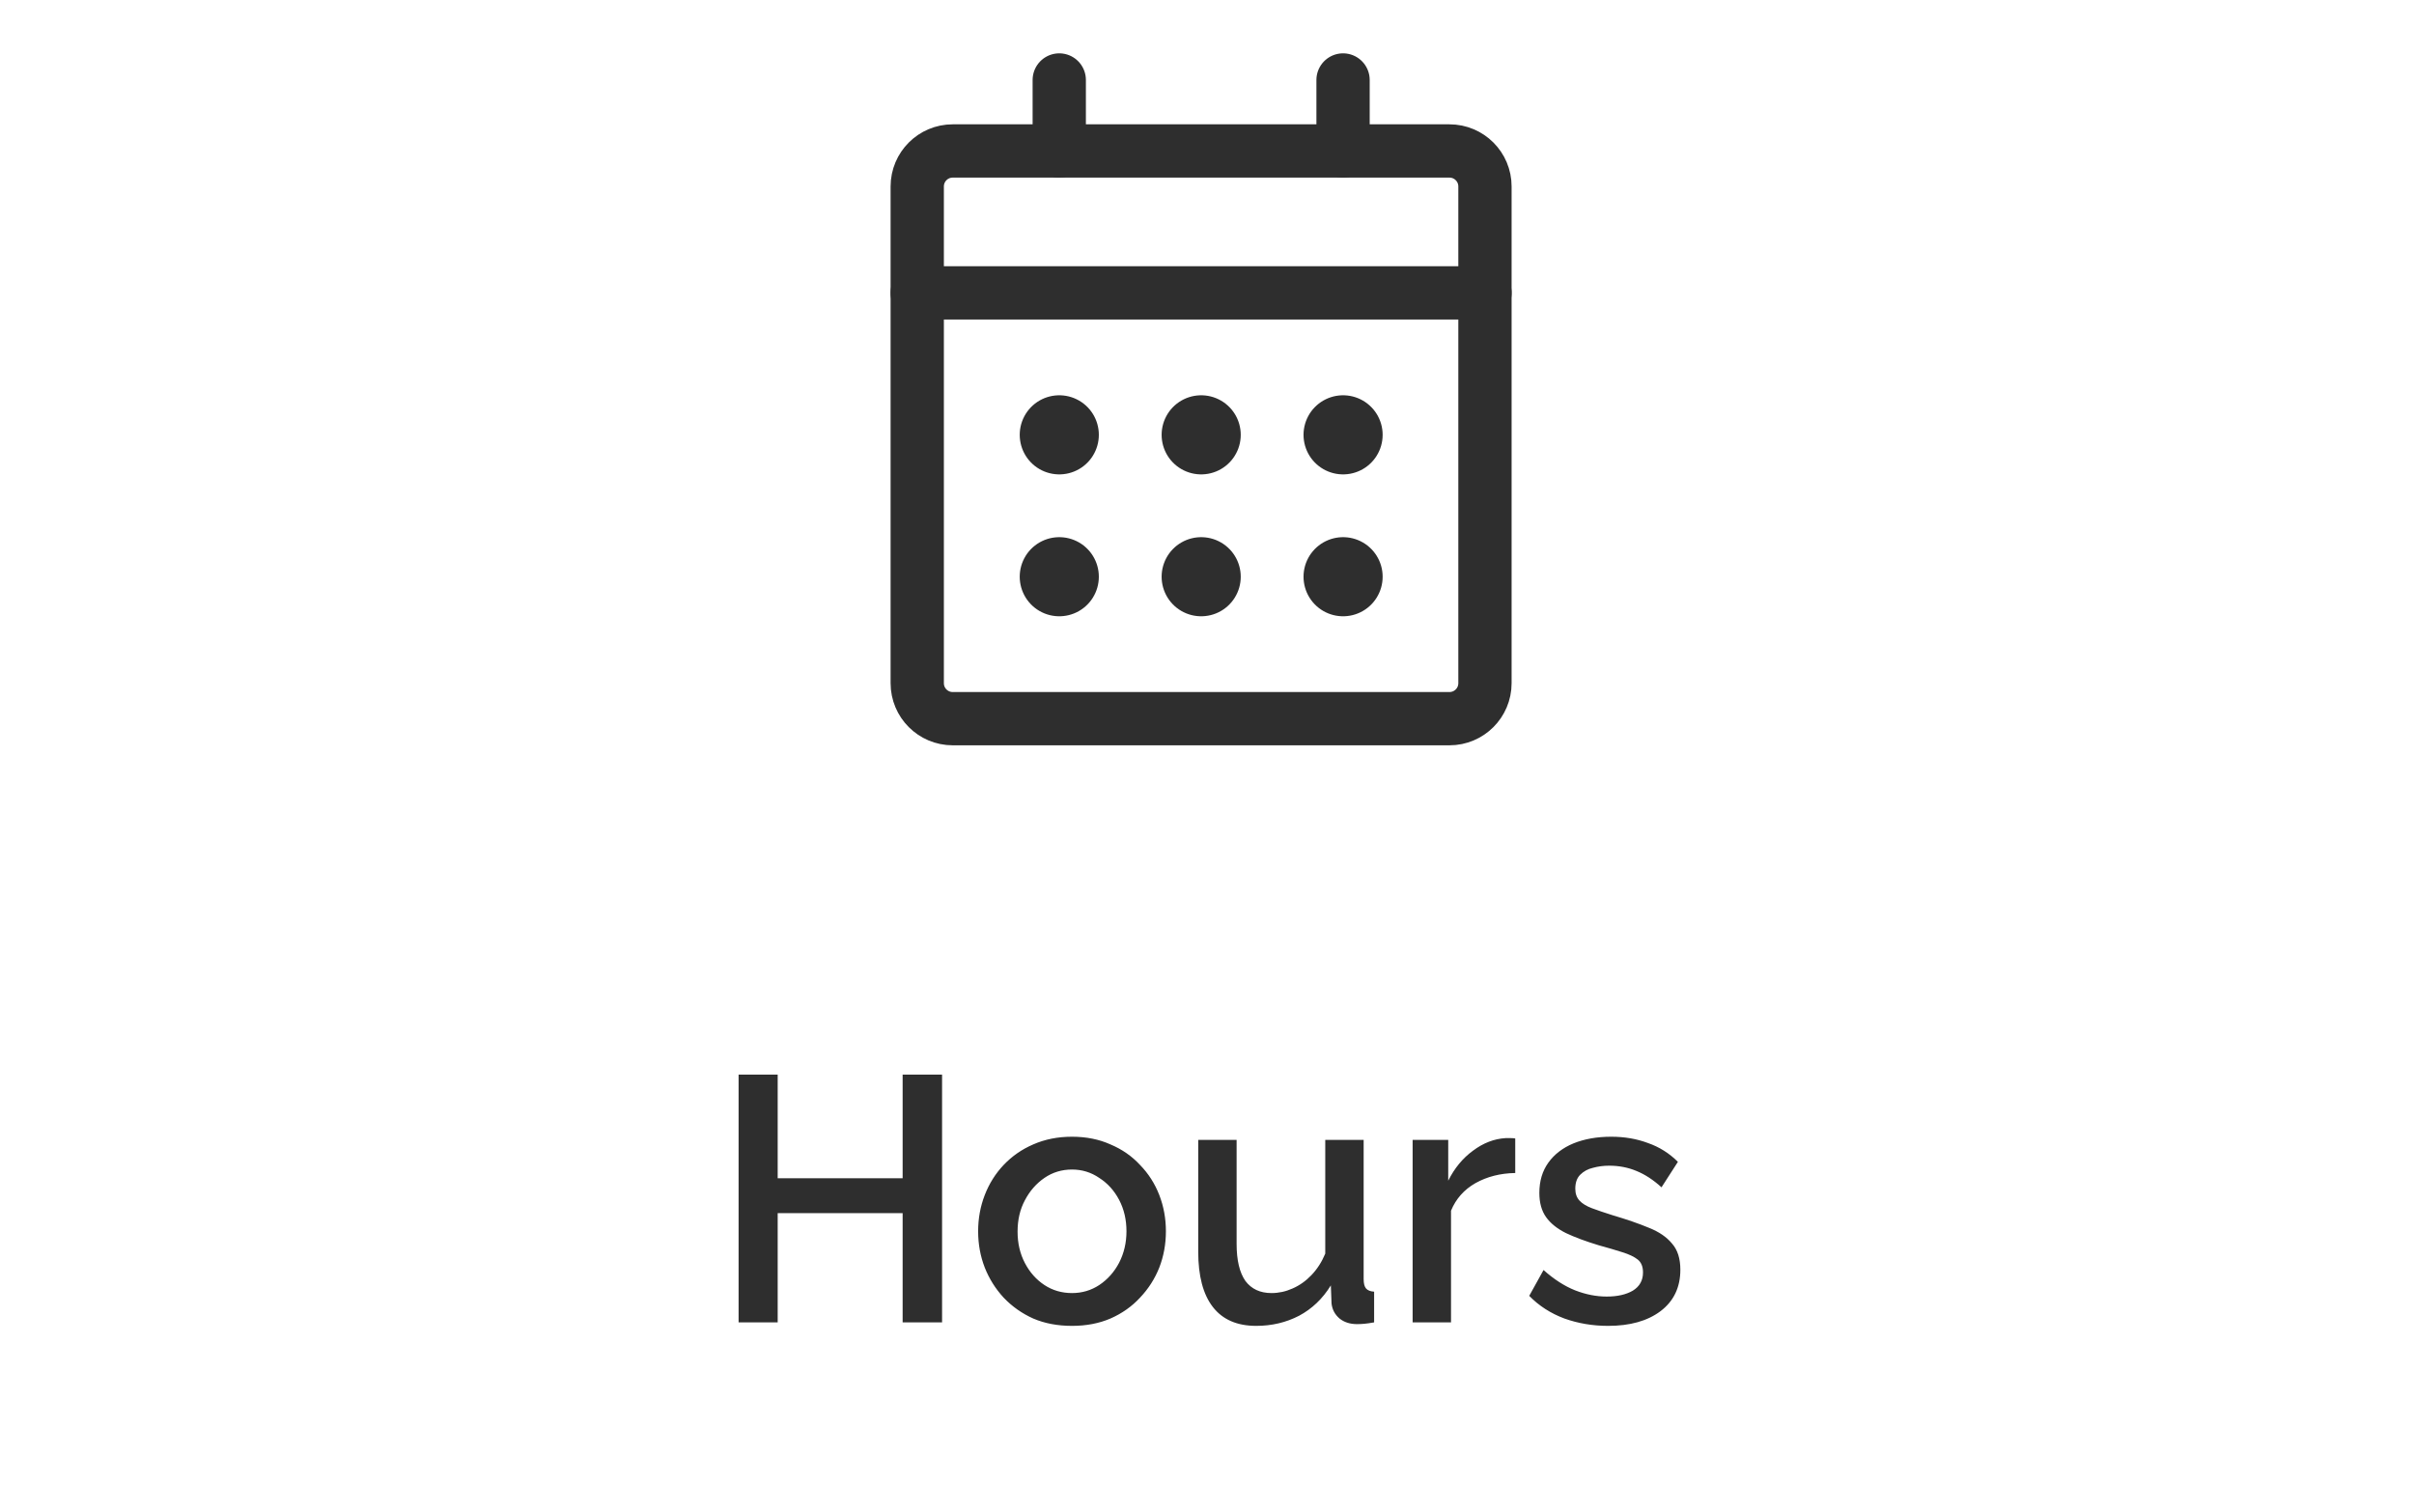
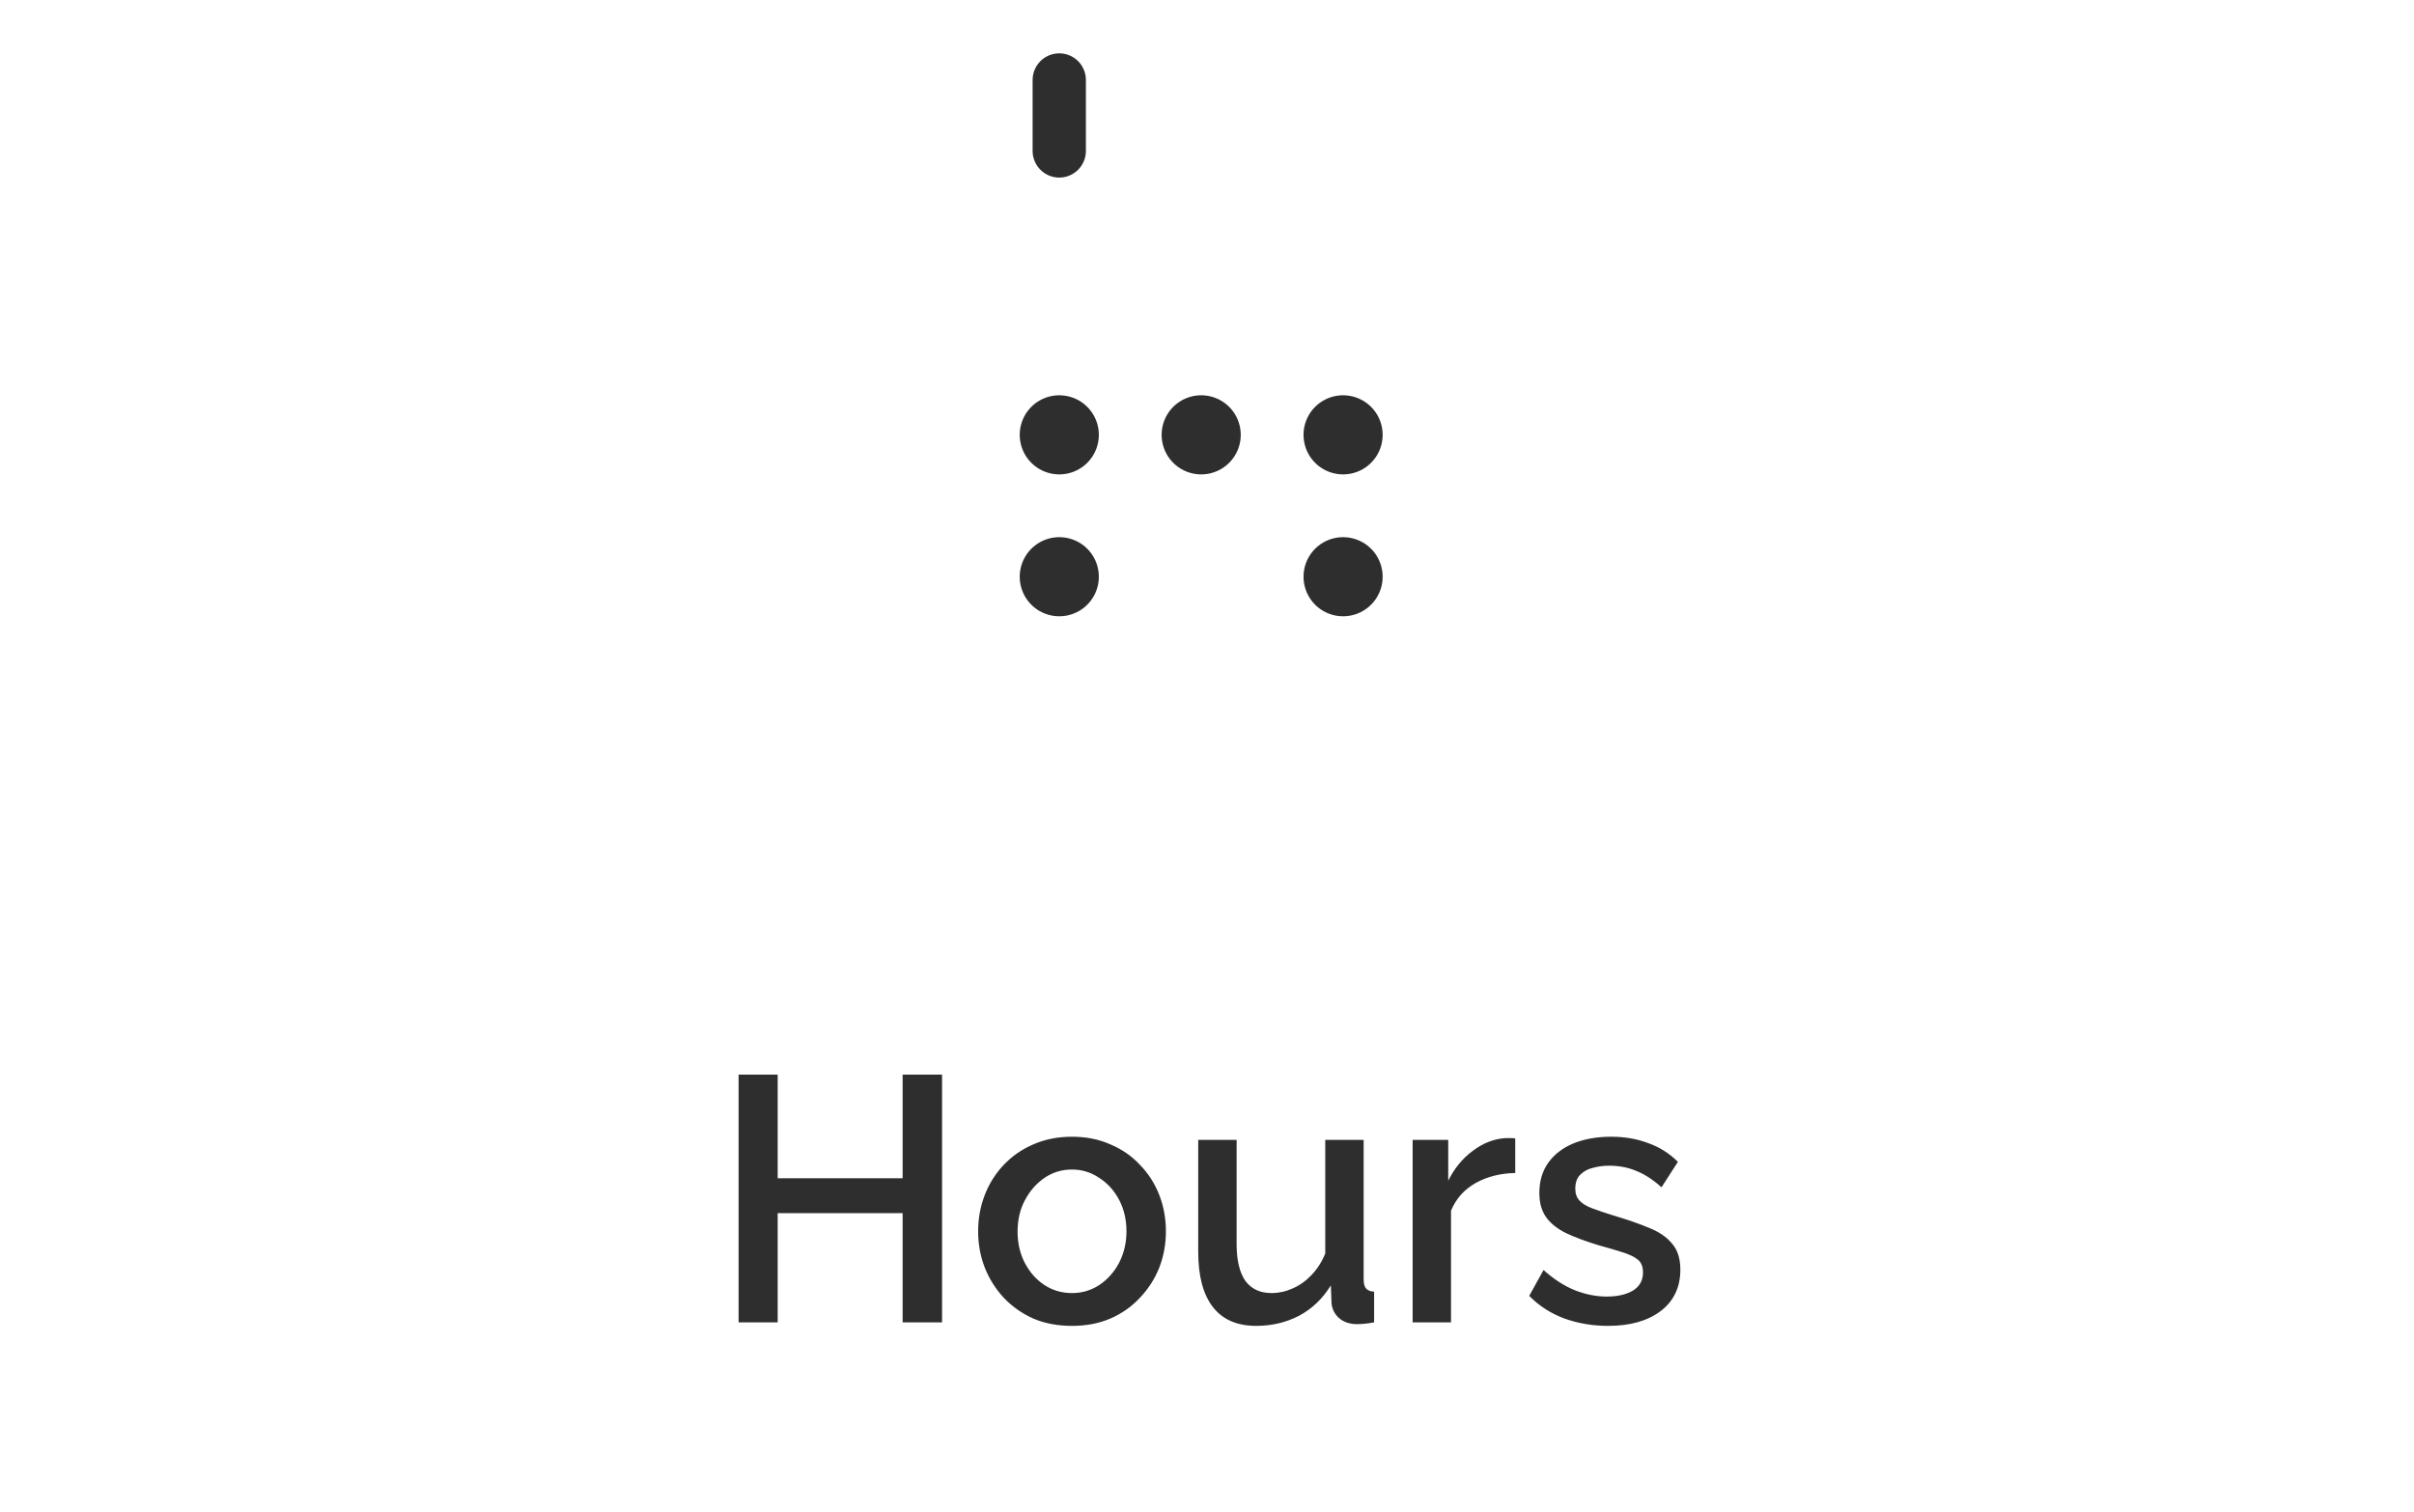
<svg xmlns="http://www.w3.org/2000/svg" width="83" height="52" viewBox="0 0 83 52" fill="none">
-   <path d="M49.837 5.191H32.757C32.083 5.191 31.537 5.738 31.537 6.411V23.492C31.537 24.166 32.083 24.712 32.757 24.712H49.837C50.511 24.712 51.057 24.166 51.057 23.492V6.411C51.057 5.738 50.511 5.191 49.837 5.191Z" stroke="#2E2E2E" stroke-width="1.832" stroke-linecap="round" stroke-linejoin="round" />
  <path d="M46.178 19.83H46.18V19.832H46.178V19.83Z" stroke="#2E2E2E" stroke-width="2.718" stroke-linecap="round" stroke-linejoin="round" />
-   <path d="M41.299 19.83H41.301V19.832H41.299V19.83Z" stroke="#2E2E2E" stroke-width="2.718" stroke-linecap="round" stroke-linejoin="round" />
  <path d="M36.42 19.83H36.422V19.832H36.42V19.83Z" stroke="#2E2E2E" stroke-width="2.718" stroke-linecap="round" stroke-linejoin="round" />
  <path d="M46.178 14.951H46.18V14.953H46.178V14.951Z" stroke="#2E2E2E" stroke-width="2.718" stroke-linecap="round" stroke-linejoin="round" />
  <path d="M41.299 14.951H41.301V14.953H41.299V14.951Z" stroke="#2E2E2E" stroke-width="2.718" stroke-linecap="round" stroke-linejoin="round" />
  <path d="M36.42 14.951H36.422V14.953H36.42V14.951Z" stroke="#2E2E2E" stroke-width="2.718" stroke-linecap="round" stroke-linejoin="round" />
-   <path d="M31.537 10.07H51.057" stroke="#2E2E2E" stroke-width="1.832" stroke-linecap="round" stroke-linejoin="round" />
-   <path d="M46.178 2.75V5.19" stroke="#2E2E2E" stroke-width="1.832" stroke-linecap="round" stroke-linejoin="round" />
  <path d="M36.42 2.75V5.19" stroke="#2E2E2E" stroke-width="1.832" stroke-linecap="round" stroke-linejoin="round" />
  <path d="M32.391 36.951V45.471H31.035V41.715H26.739V45.471H25.395V36.951H26.739V40.515H31.035V36.951H32.391ZM36.859 45.591C36.363 45.591 35.919 45.507 35.527 45.339C35.135 45.163 34.795 44.923 34.507 44.619C34.227 44.315 34.011 43.971 33.859 43.587C33.707 43.195 33.631 42.779 33.631 42.339C33.631 41.899 33.707 41.483 33.859 41.091C34.011 40.699 34.227 40.355 34.507 40.059C34.795 39.755 35.135 39.519 35.527 39.351C35.927 39.175 36.371 39.087 36.859 39.087C37.347 39.087 37.787 39.175 38.179 39.351C38.579 39.519 38.919 39.755 39.199 40.059C39.487 40.355 39.707 40.699 39.859 41.091C40.011 41.483 40.087 41.899 40.087 42.339C40.087 42.779 40.011 43.195 39.859 43.587C39.707 43.971 39.487 44.315 39.199 44.619C38.919 44.923 38.579 45.163 38.179 45.339C37.787 45.507 37.347 45.591 36.859 45.591ZM34.987 42.351C34.987 42.751 35.071 43.111 35.239 43.431C35.407 43.751 35.631 44.003 35.911 44.187C36.191 44.371 36.507 44.463 36.859 44.463C37.203 44.463 37.515 44.371 37.795 44.187C38.083 43.995 38.311 43.739 38.479 43.419C38.647 43.091 38.731 42.731 38.731 42.339C38.731 41.939 38.647 41.579 38.479 41.259C38.311 40.939 38.083 40.687 37.795 40.503C37.515 40.311 37.203 40.215 36.859 40.215C36.507 40.215 36.191 40.311 35.911 40.503C35.631 40.695 35.407 40.951 35.239 41.271C35.071 41.583 34.987 41.943 34.987 42.351ZM41.198 43.035V39.195H42.518V42.771C42.518 43.331 42.618 43.755 42.818 44.043C43.026 44.323 43.326 44.463 43.718 44.463C43.966 44.463 44.206 44.411 44.438 44.307C44.678 44.203 44.894 44.051 45.086 43.851C45.286 43.643 45.446 43.395 45.566 43.107V39.195H46.886V43.983C46.886 44.135 46.914 44.243 46.97 44.307C47.026 44.371 47.118 44.407 47.246 44.415V45.471C47.11 45.495 46.998 45.511 46.91 45.519C46.822 45.527 46.738 45.531 46.658 45.531C46.418 45.531 46.218 45.467 46.058 45.339C45.898 45.203 45.806 45.031 45.782 44.823L45.758 44.199C45.478 44.655 45.114 45.003 44.666 45.243C44.218 45.475 43.726 45.591 43.19 45.591C42.534 45.591 42.038 45.375 41.702 44.943C41.366 44.511 41.198 43.875 41.198 43.035ZM52.098 40.335C51.586 40.343 51.13 40.459 50.73 40.683C50.338 40.907 50.058 41.223 49.89 41.631V45.471H48.57V39.195H49.794V40.599C50.01 40.167 50.294 39.823 50.646 39.567C50.998 39.303 51.37 39.159 51.762 39.135C51.842 39.135 51.906 39.135 51.954 39.135C52.01 39.135 52.058 39.139 52.098 39.147V40.335ZM55.291 45.591C54.763 45.591 54.263 45.507 53.791 45.339C53.319 45.163 52.915 44.903 52.579 44.559L53.071 43.671C53.431 43.991 53.791 44.223 54.151 44.367C54.519 44.511 54.883 44.583 55.243 44.583C55.611 44.583 55.911 44.515 56.143 44.379C56.375 44.235 56.491 44.027 56.491 43.755C56.491 43.555 56.431 43.407 56.311 43.311C56.191 43.215 56.015 43.131 55.783 43.059C55.559 42.987 55.287 42.907 54.967 42.819C54.519 42.683 54.143 42.543 53.839 42.399C53.535 42.247 53.307 42.063 53.155 41.847C53.003 41.631 52.927 41.355 52.927 41.019C52.927 40.611 53.031 40.263 53.239 39.975C53.447 39.687 53.735 39.467 54.103 39.315C54.479 39.163 54.911 39.087 55.399 39.087C55.855 39.087 56.275 39.159 56.659 39.303C57.051 39.439 57.395 39.655 57.691 39.951L57.127 40.827C56.847 40.571 56.559 40.383 56.263 40.263C55.975 40.143 55.663 40.083 55.327 40.083C55.135 40.083 54.951 40.107 54.775 40.155C54.599 40.195 54.451 40.275 54.331 40.395C54.219 40.507 54.163 40.667 54.163 40.875C54.163 41.043 54.211 41.179 54.307 41.283C54.403 41.387 54.547 41.475 54.739 41.547C54.931 41.619 55.167 41.699 55.447 41.787C55.935 41.931 56.351 42.075 56.695 42.219C57.039 42.355 57.303 42.535 57.487 42.759C57.679 42.975 57.775 43.275 57.775 43.659C57.775 44.267 57.547 44.743 57.091 45.087C56.643 45.423 56.043 45.591 55.291 45.591Z" fill="#2E2E2E" />
</svg>